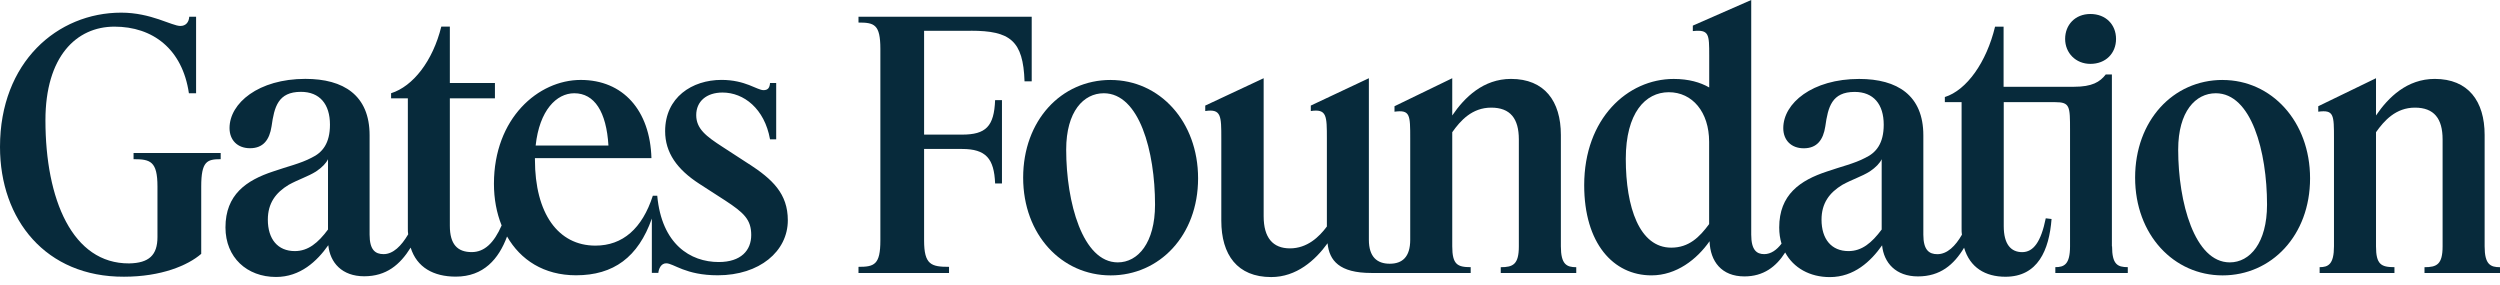
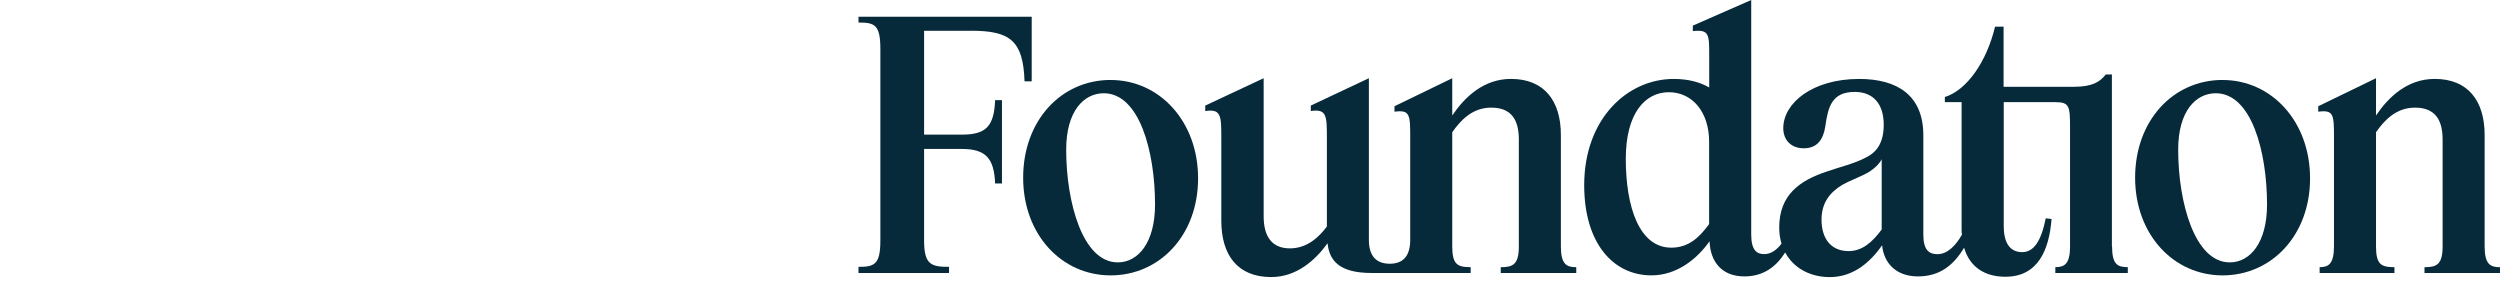
<svg xmlns="http://www.w3.org/2000/svg" fill="none" viewBox="0 0 149 17" height="17" width="149">
  <path fill="#072A3B" d="M148.084 14.681V8.043C148.084 6.027 147.106 4.703 145.111 4.703C143.463 4.703 142.342 5.802 141.61 6.882V4.662L138.168 6.331V6.657C139.105 6.534 139.105 6.839 139.105 8.266V14.681C139.105 15.759 138.758 15.923 138.25 15.923V16.269H142.709V15.923C141.915 15.923 141.61 15.761 141.61 14.681V7.88C142.098 7.188 142.791 6.415 143.931 6.415C145.07 6.415 145.579 7.067 145.579 8.309V14.682C145.579 15.761 145.232 15.925 144.5 15.925V16.271H149V15.925C148.43 15.925 148.084 15.763 148.084 14.682V14.681Z" />
  <path fill="#072A3B" d="M132.467 4.765C129.514 4.765 127.253 7.188 127.253 10.589C127.253 13.99 129.554 16.413 132.467 16.413C135.379 16.413 137.68 14.031 137.68 10.63C137.68 7.229 135.379 4.767 132.467 4.767V4.765ZM132.895 15.638C130.798 15.638 129.82 12.055 129.82 8.918C129.82 6.638 130.859 5.558 132.061 5.558C134.178 5.558 135.115 9.019 135.115 12.196C135.115 14.476 134.096 15.638 132.895 15.638Z" />
  <path fill="#072A3B" d="M125.869 14.68V4.438H125.503C125.156 4.887 124.689 5.172 123.608 5.172H119.414V1.589H118.906C118.397 3.706 117.216 5.375 115.913 5.783V6.088H116.911V13.622C116.911 13.745 116.911 13.887 116.931 13.989C116.544 14.662 116.056 15.149 115.466 15.149C114.978 15.149 114.631 14.906 114.631 13.989V8.065C114.631 5.682 113.083 4.705 110.804 4.705C108.014 4.705 106.283 6.15 106.283 7.636C106.283 8.35 106.751 8.838 107.505 8.838C108.299 8.838 108.666 8.329 108.788 7.534C108.951 6.373 109.176 5.478 110.539 5.478C111.659 5.478 112.27 6.211 112.27 7.431C112.27 8.551 111.821 9.1 111.171 9.406C110.519 9.752 109.705 9.935 108.891 10.22C107.282 10.748 106.041 11.603 106.041 13.559C106.041 13.905 106.09 14.228 106.179 14.522C105.889 14.9 105.546 15.146 105.145 15.146C104.698 15.146 104.373 14.902 104.373 13.986V0L100.892 1.527V1.853C101.869 1.751 101.869 2.036 101.869 3.319V5.213C101.34 4.908 100.648 4.705 99.752 4.705C97.003 4.705 94.418 7.066 94.418 11.037C94.418 14.498 96.148 16.412 98.429 16.412C99.916 16.412 101.137 15.455 101.89 14.377C101.931 15.578 102.603 16.474 103.967 16.474C105.099 16.474 105.855 15.902 106.397 15.047C106.892 15.969 107.87 16.515 109.057 16.515C110.502 16.515 111.5 15.578 112.173 14.621C112.275 15.66 112.987 16.474 114.311 16.474C115.635 16.474 116.449 15.781 117.06 14.764C117.406 15.945 118.323 16.494 119.524 16.494C121.459 16.494 122.13 14.906 122.273 13.052L121.927 13.011C121.642 14.416 121.193 15.027 120.522 15.027C119.852 15.027 119.423 14.559 119.423 13.479V6.088H122.478C123.374 6.088 123.374 6.332 123.374 7.757V14.68C123.374 15.759 123.027 15.922 122.498 15.922V16.269H126.816V15.922C126.205 15.922 125.879 15.76 125.879 14.68H125.869ZM101.864 13.356C101.294 14.129 100.662 14.76 99.605 14.76C97.71 14.76 96.897 12.358 96.897 9.467C96.897 6.739 98.057 5.496 99.461 5.496C100.865 5.496 101.864 6.677 101.864 8.448V13.356ZM112.147 13.682C111.556 14.475 110.966 14.965 110.172 14.965C109.154 14.965 108.563 14.252 108.563 13.091C108.563 12.114 109.031 11.482 109.805 11.015C110.396 10.689 110.945 10.527 111.435 10.221C111.802 9.977 112.046 9.713 112.148 9.488V13.682H112.147Z" />
-   <path fill="#072A3B" d="M124.588 3.807C125.505 3.807 126.116 3.175 126.116 2.32C126.116 1.465 125.505 0.834 124.588 0.834C123.672 0.834 123.082 1.486 123.082 2.32C123.082 3.155 123.713 3.807 124.588 3.807Z" />
  <path fill="#072A3B" d="M93.028 14.681V8.043C93.028 6.027 92.05 4.703 90.056 4.703C88.407 4.703 87.286 5.802 86.554 6.882V4.662L83.112 6.331V6.657C84.049 6.534 84.049 6.839 84.049 8.266V14.293C84.049 15.312 83.582 15.718 82.827 15.718C82.073 15.718 81.585 15.31 81.585 14.293V4.662L78.124 6.292V6.618C79.082 6.474 79.082 6.903 79.082 8.266V13.5C78.614 14.131 77.901 14.803 76.882 14.803C75.864 14.803 75.314 14.172 75.314 12.889V4.662L71.833 6.292V6.618C72.79 6.474 72.79 6.903 72.79 8.266V13.153C72.79 15.189 73.748 16.513 75.763 16.513C77.27 16.513 78.389 15.515 79.123 14.498C79.225 15.537 79.836 16.269 81.728 16.269H87.653V15.923C86.86 15.923 86.554 15.761 86.554 14.681V7.88C87.042 7.188 87.735 6.415 88.875 6.415C90.015 6.415 90.523 7.067 90.523 8.309V14.682C90.523 15.761 90.177 15.925 89.445 15.925V16.271H93.945V15.925C93.375 15.925 93.028 15.763 93.028 14.682V14.681Z" />
  <path fill="#072A3B" d="M66.193 4.765C63.241 4.765 60.98 7.188 60.98 10.589C60.98 13.99 63.28 16.413 66.193 16.413C69.106 16.413 71.406 14.031 71.406 10.63C71.406 7.229 69.106 4.767 66.193 4.767V4.765ZM66.62 15.638C64.522 15.638 63.545 12.055 63.545 8.918C63.545 6.638 64.584 5.558 65.785 5.558C67.903 5.558 68.84 9.019 68.84 12.196C68.84 14.476 67.821 15.638 66.62 15.638Z" />
  <path fill="#072A3B" d="M57.866 1.832C60.207 1.832 60.982 2.423 61.062 4.846H61.49V0.998H51.166V1.344C52.103 1.344 52.47 1.447 52.47 2.913V14.335C52.47 15.781 52.103 15.904 51.166 15.904V16.27H56.562V15.904C55.504 15.904 55.076 15.781 55.076 14.335V8.878H57.335C58.76 8.878 59.25 9.448 59.309 10.934H59.717V5.967H59.309C59.248 7.535 58.76 8.023 57.335 8.023H55.076V1.834H57.866V1.832Z" />
-   <path fill="#072A3B" d="M44.631 9.773L43.063 8.754C42.085 8.122 41.495 7.675 41.495 6.86C41.495 6.044 42.105 5.515 43.063 5.515C44.326 5.515 45.568 6.472 45.894 8.305H46.261V4.945H45.894C45.873 5.23 45.771 5.373 45.507 5.373C45.119 5.373 44.428 4.762 43.001 4.762C41.251 4.762 39.642 5.802 39.642 7.817C39.642 9.1 40.355 10.097 41.677 10.953L43.225 11.952C44.344 12.685 44.773 13.091 44.773 14.008C44.773 14.924 44.162 15.617 42.837 15.617C41.148 15.617 39.437 14.559 39.172 11.667H38.908C38.276 13.62 37.116 14.639 35.486 14.639C33.266 14.639 31.882 12.725 31.882 9.508V9.426H38.826C38.744 6.576 37.136 4.764 34.611 4.764C32.085 4.764 29.439 7.044 29.439 10.953C29.439 11.845 29.595 12.689 29.897 13.436C29.441 14.483 28.869 15.025 28.114 15.025C27.26 15.025 26.811 14.557 26.811 13.457V5.861H29.498V4.945H26.811V1.585H26.302C25.794 3.641 24.613 5.148 23.309 5.556V5.861H24.308V13.618C24.308 13.742 24.308 13.863 24.328 13.965C23.92 14.658 23.432 15.146 22.862 15.146C22.374 15.146 22.028 14.902 22.028 13.986V8.061C22.028 5.679 20.48 4.701 18.2 4.701C15.41 4.701 13.68 6.146 13.68 7.632C13.68 8.346 14.148 8.834 14.902 8.834C15.695 8.834 16.062 8.325 16.185 7.53C16.347 6.37 16.573 5.474 17.936 5.474C19.055 5.474 19.666 6.208 19.666 7.428C19.666 8.547 19.217 9.096 18.567 9.402C17.915 9.748 17.102 9.931 16.288 10.216C14.678 10.745 13.438 11.6 13.438 13.555C13.438 15.347 14.721 16.507 16.451 16.507C17.897 16.507 18.895 15.57 19.567 14.613C19.67 15.652 20.381 16.466 21.706 16.466C23.03 16.466 23.844 15.774 24.475 14.757C24.842 15.937 25.838 16.487 27.163 16.487C28.83 16.487 29.726 15.427 30.221 14.094C31.02 15.489 32.417 16.407 34.33 16.407C36.57 16.407 38.036 15.328 38.85 13.026V16.263H39.237C39.258 16.019 39.399 15.693 39.705 15.693C40.154 15.693 40.845 16.407 42.78 16.407C45.264 16.407 46.954 14.982 46.954 13.129C46.954 11.54 46.037 10.685 44.633 9.769L44.631 9.773ZM34.227 5.558C35.428 5.558 36.142 6.657 36.263 8.674H31.925C32.149 6.576 33.167 5.558 34.225 5.558H34.227ZM19.547 13.682C18.957 14.475 18.366 14.965 17.573 14.965C16.554 14.965 15.963 14.252 15.963 13.091C15.963 12.114 16.431 11.482 17.206 11.015C17.796 10.689 18.346 10.527 18.835 10.221C19.202 9.977 19.446 9.713 19.549 9.488V13.682H19.547Z" />
-   <path fill="#072A3B" d="M7.96 9.487C8.959 9.487 9.385 9.61 9.385 11.117V14.13C9.385 15.209 8.877 15.678 7.696 15.699C4.315 15.719 2.708 11.892 2.708 7.166C2.708 3.38 4.541 1.588 6.82 1.588C9.1 1.588 10.871 2.913 11.259 5.559H11.687V0.998H11.279C11.259 1.324 11.076 1.547 10.75 1.547C10.242 1.547 9 0.754 7.228 0.754C3.421 0.752 0 3.704 0 8.755C0 13.093 2.729 16.512 7.39 16.492C9.61 16.492 11.197 15.82 11.993 15.129V11.117C11.993 9.61 12.339 9.487 13.153 9.487V9.12H7.96V9.487Z" />
</svg>